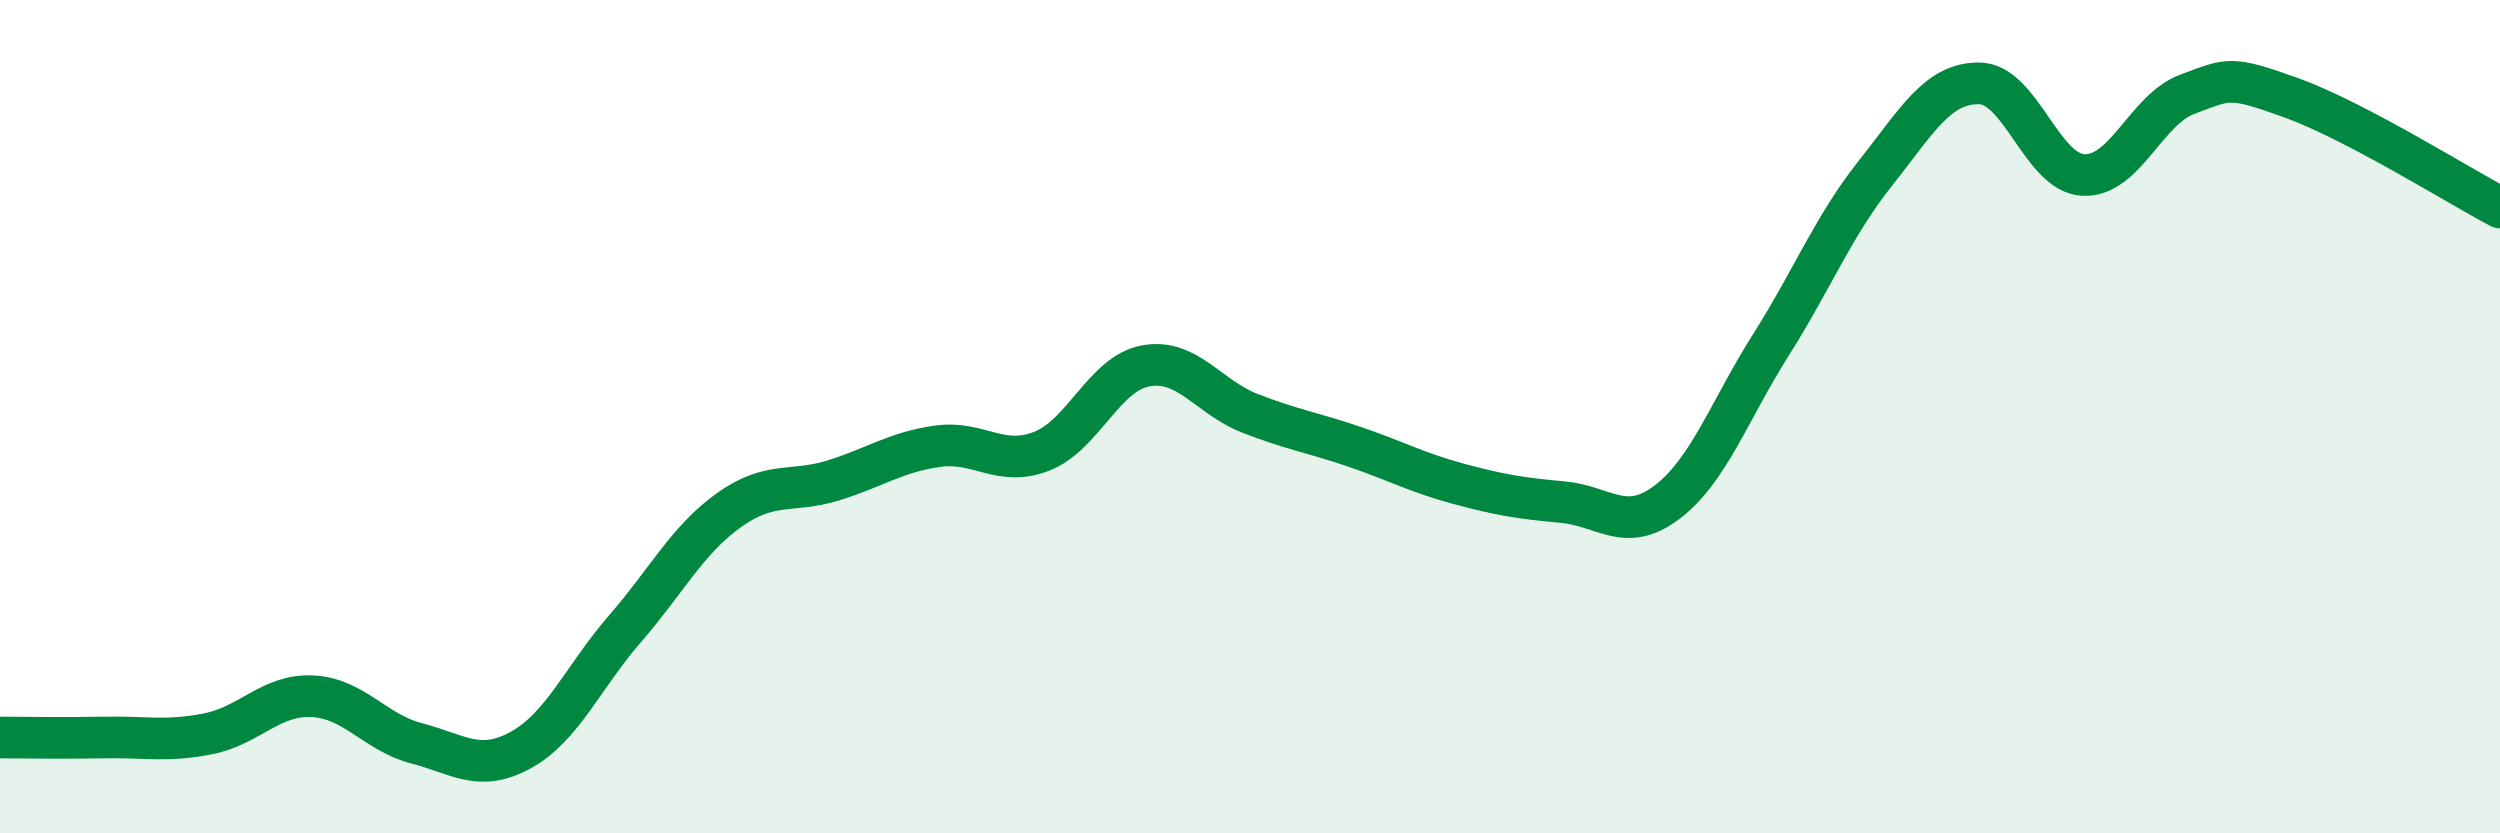
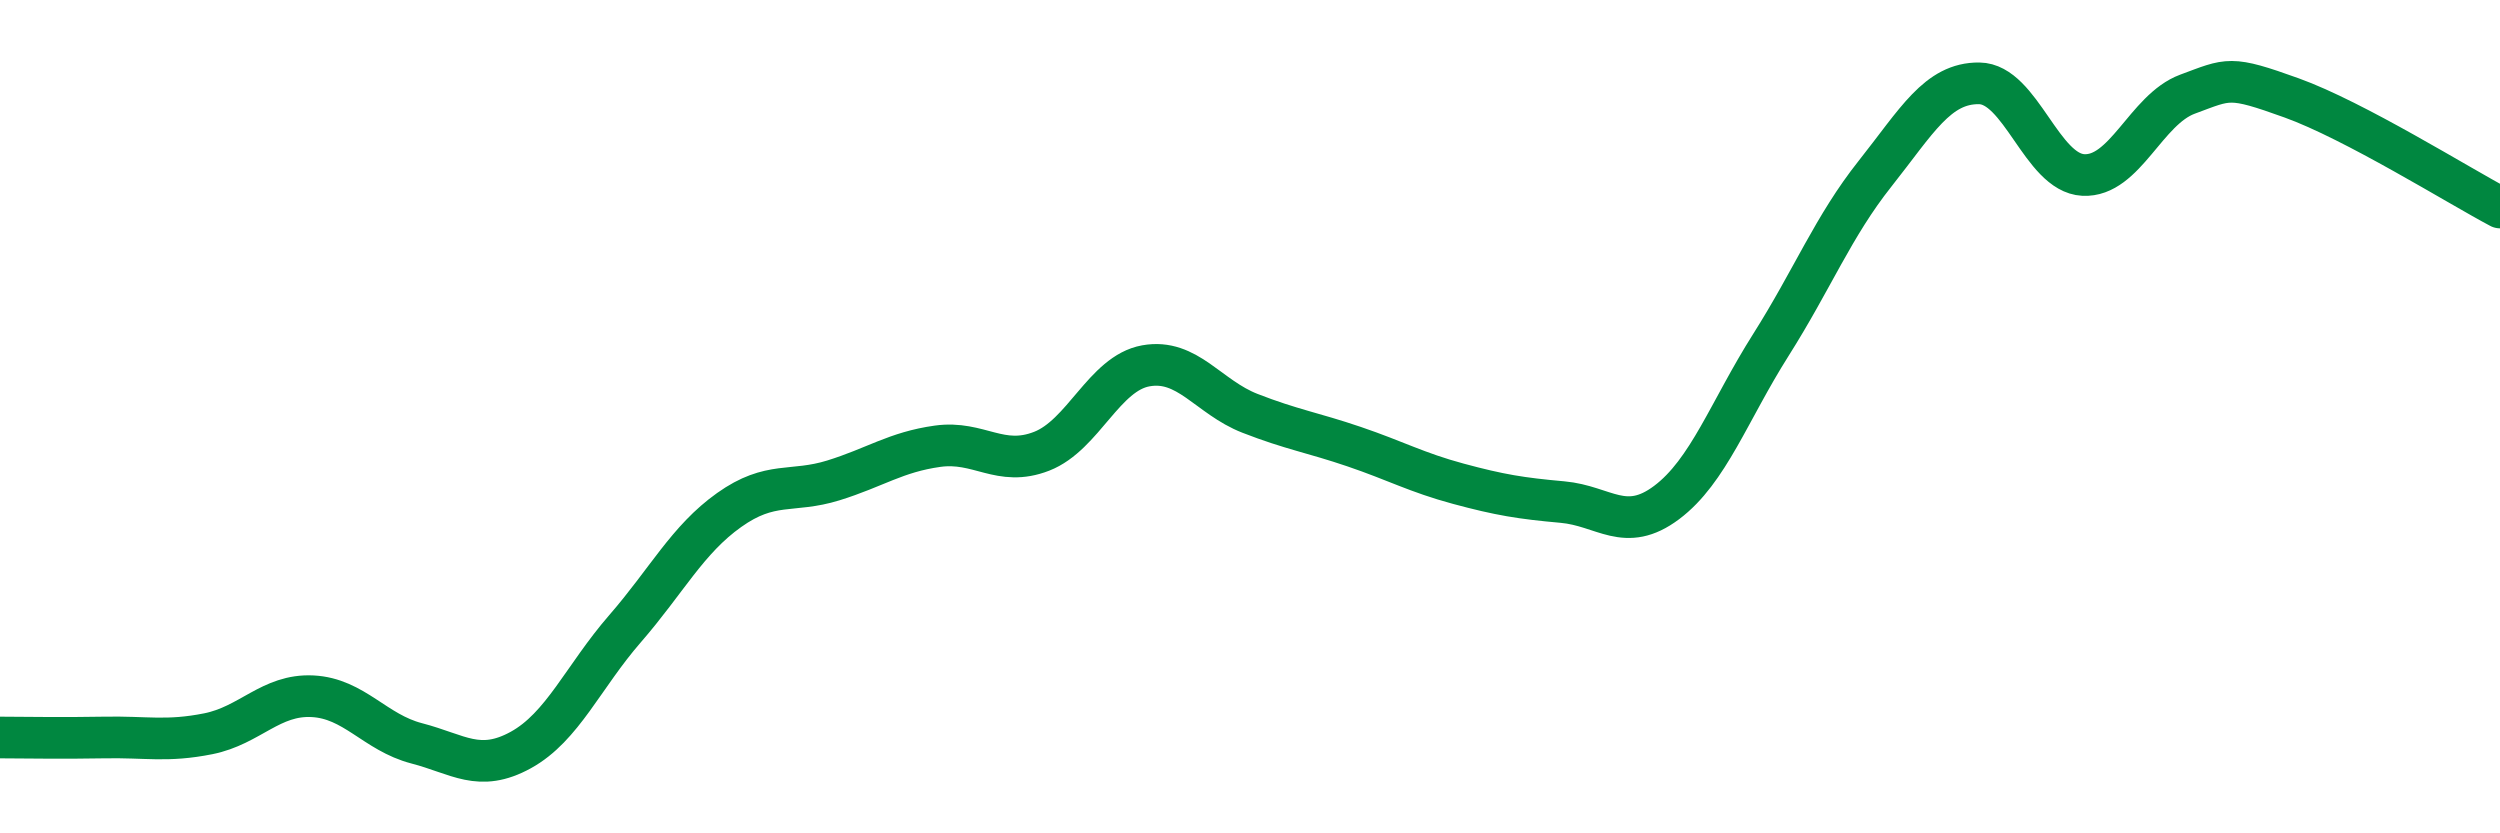
<svg xmlns="http://www.w3.org/2000/svg" width="60" height="20" viewBox="0 0 60 20">
-   <path d="M 0,17.7 C 0.5,17.7 1.5,17.72 2.5,17.7 C 3.5,17.68 4,17.81 5,17.61 C 6,17.41 6.5,16.66 7.5,16.71 C 8.5,16.76 9,17.58 10,17.84 C 11,18.1 11.5,18.55 12.5,18 C 13.5,17.45 14,16.24 15,15.09 C 16,13.94 16.5,12.95 17.5,12.24 C 18.5,11.53 19,11.84 20,11.53 C 21,11.22 21.5,10.85 22.5,10.71 C 23.5,10.57 24,11.22 25,10.83 C 26,10.44 26.5,8.96 27.5,8.78 C 28.5,8.6 29,9.53 30,9.92 C 31,10.31 31.5,10.38 32.5,10.72 C 33.5,11.06 34,11.34 35,11.61 C 36,11.88 36.5,11.96 37.5,12.05 C 38.5,12.14 39,12.81 40,12.06 C 41,11.31 41.5,9.86 42.5,8.28 C 43.5,6.7 44,5.43 45,4.17 C 46,2.91 46.5,1.99 47.5,2 C 48.5,2.01 49,4.15 50,4.2 C 51,4.25 51.5,2.63 52.5,2.26 C 53.5,1.89 53.5,1.81 55,2.35 C 56.5,2.89 59,4.45 60,4.98L60 20L0 20Z" fill="#008740" opacity="0.1" stroke-linecap="round" stroke-linejoin="round" />
  <path d="M 0,17.7 C 0.5,17.7 1.5,17.72 2.5,17.7 C 3.5,17.68 4,17.81 5,17.61 C 6,17.41 6.5,16.66 7.5,16.71 C 8.5,16.76 9,17.58 10,17.84 C 11,18.1 11.5,18.55 12.5,18 C 13.5,17.45 14,16.24 15,15.09 C 16,13.94 16.5,12.95 17.5,12.24 C 18.5,11.53 19,11.84 20,11.53 C 21,11.22 21.5,10.85 22.5,10.71 C 23.5,10.57 24,11.22 25,10.83 C 26,10.44 26.5,8.96 27.5,8.78 C 28.5,8.6 29,9.53 30,9.92 C 31,10.31 31.5,10.38 32.5,10.72 C 33.5,11.06 34,11.34 35,11.61 C 36,11.88 36.5,11.96 37.5,12.05 C 38.5,12.14 39,12.81 40,12.06 C 41,11.31 41.5,9.86 42.5,8.28 C 43.5,6.7 44,5.43 45,4.17 C 46,2.91 46.5,1.99 47.5,2 C 48.5,2.01 49,4.15 50,4.2 C 51,4.25 51.5,2.63 52.5,2.26 C 53.5,1.89 53.5,1.81 55,2.35 C 56.5,2.89 59,4.45 60,4.98" stroke="#008740" stroke-width="1" fill="none" stroke-linecap="round" stroke-linejoin="round" />
</svg>